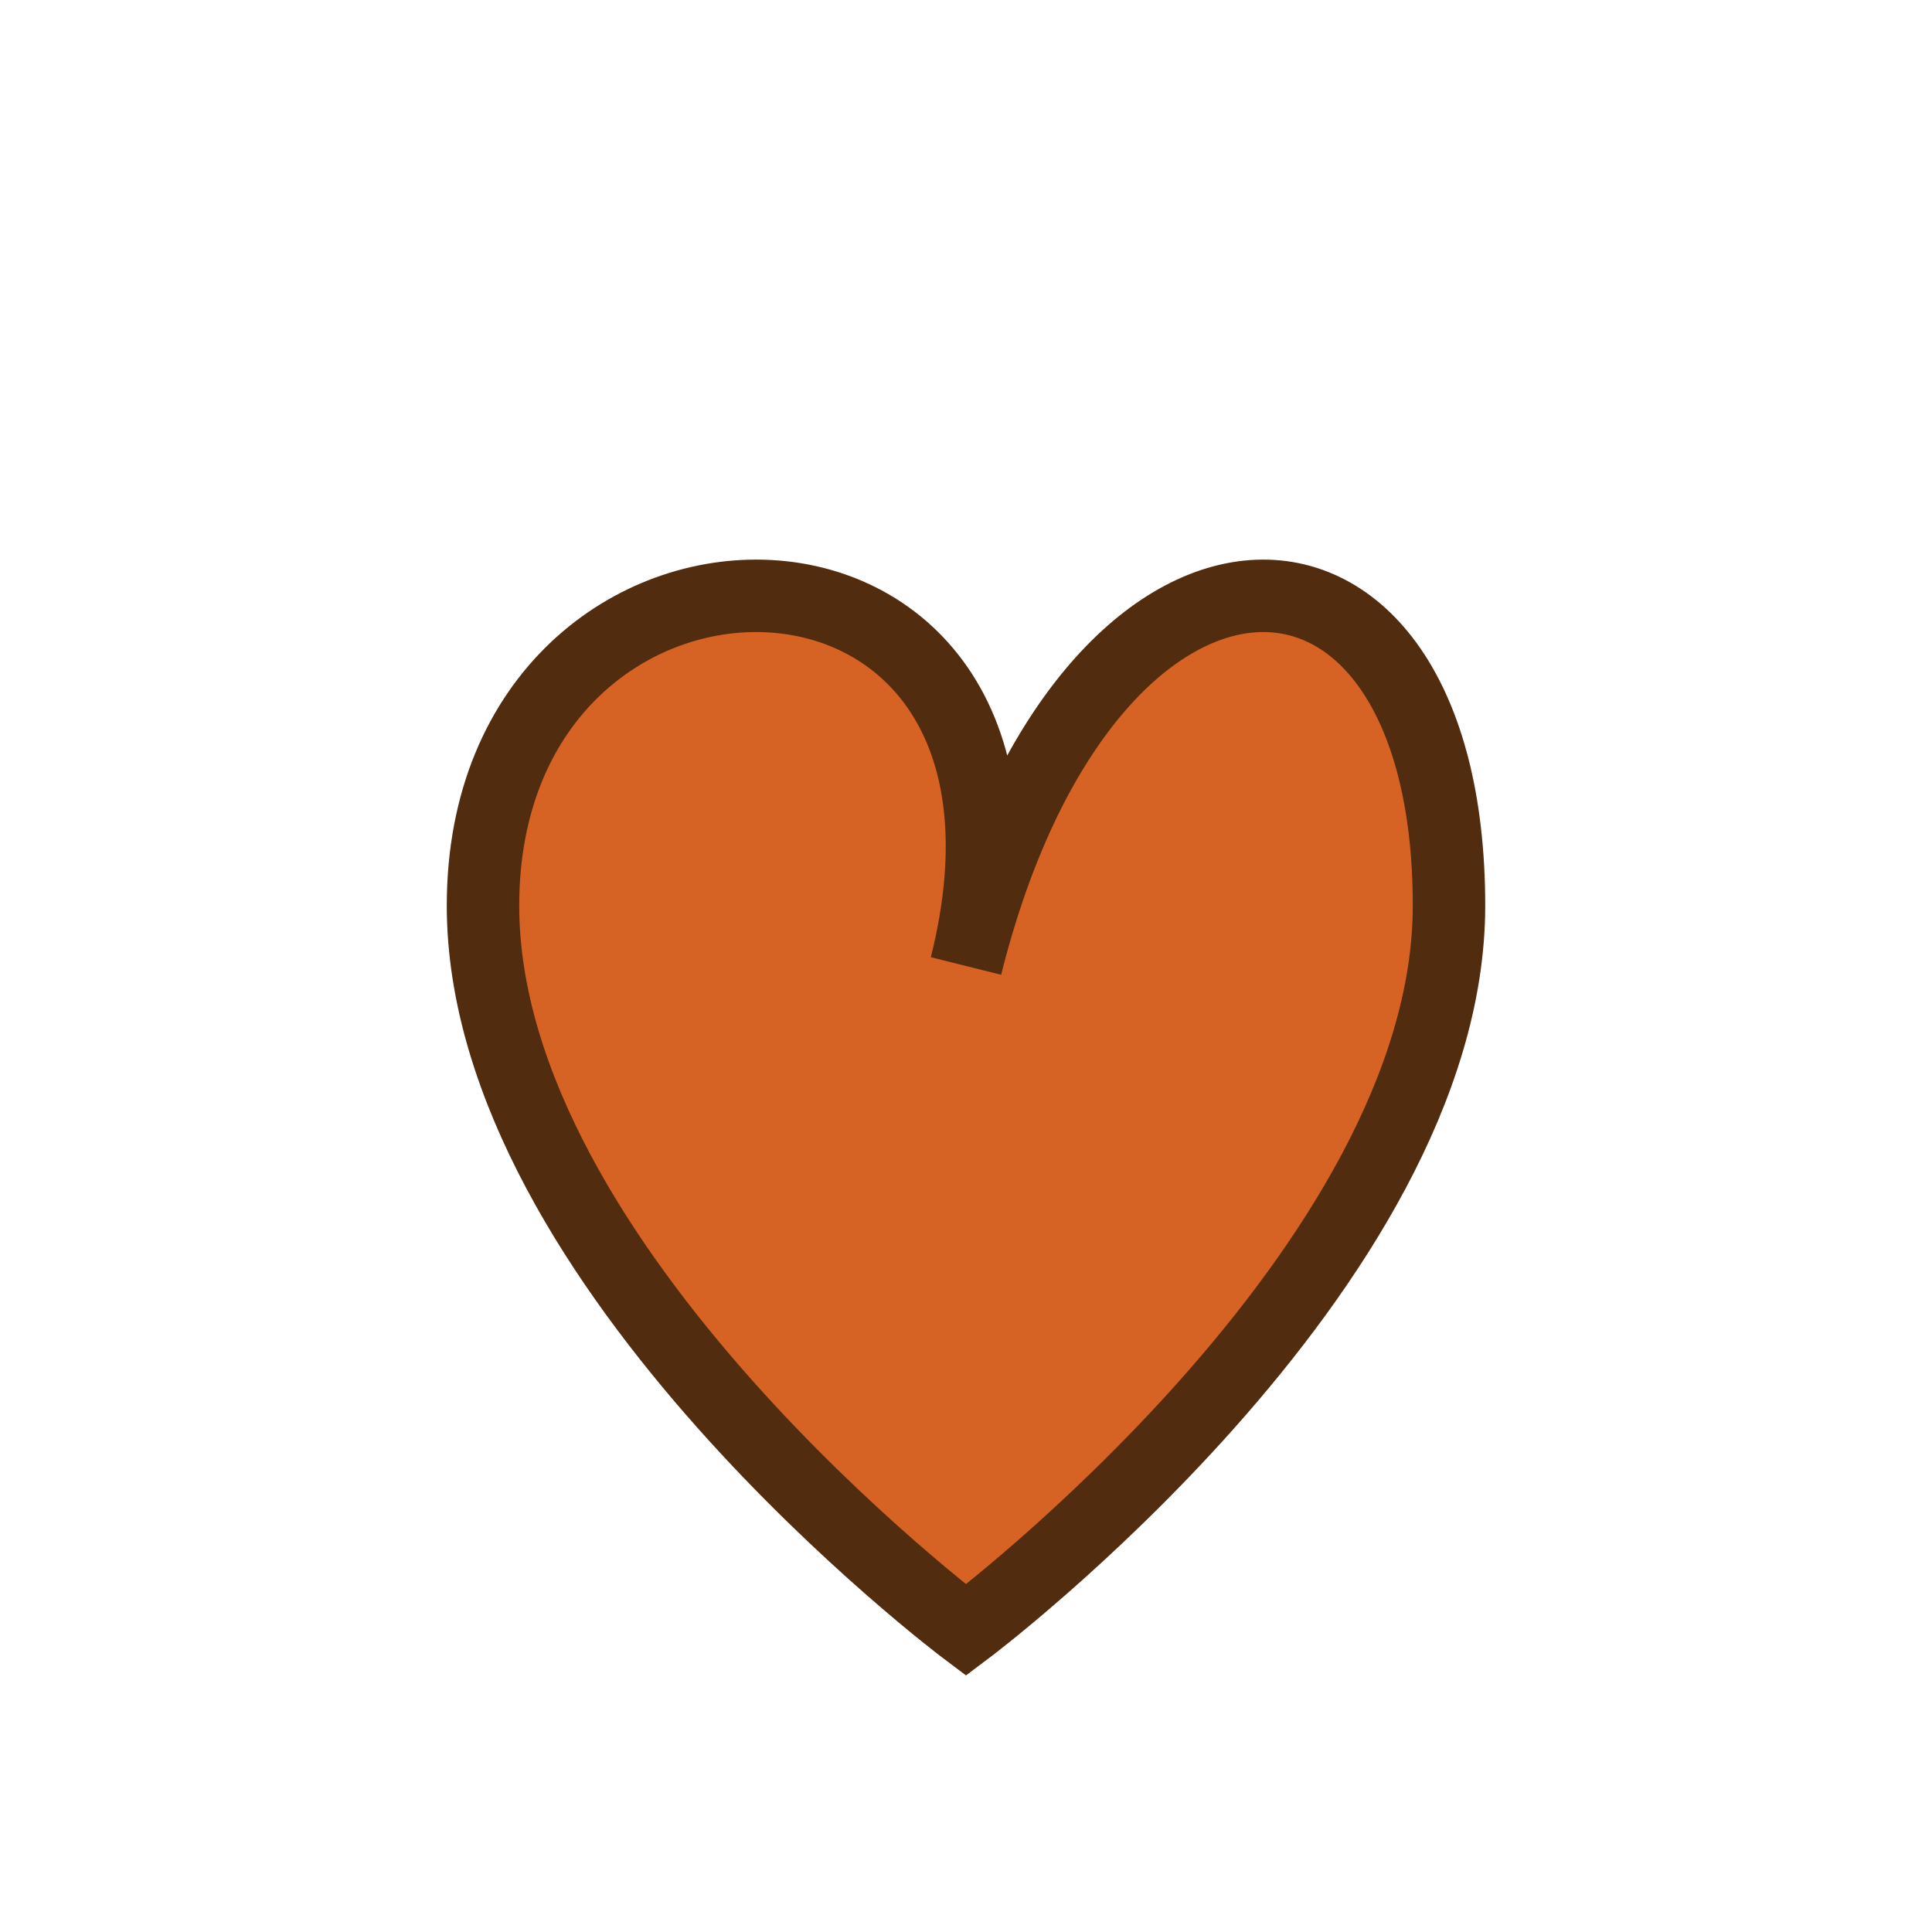
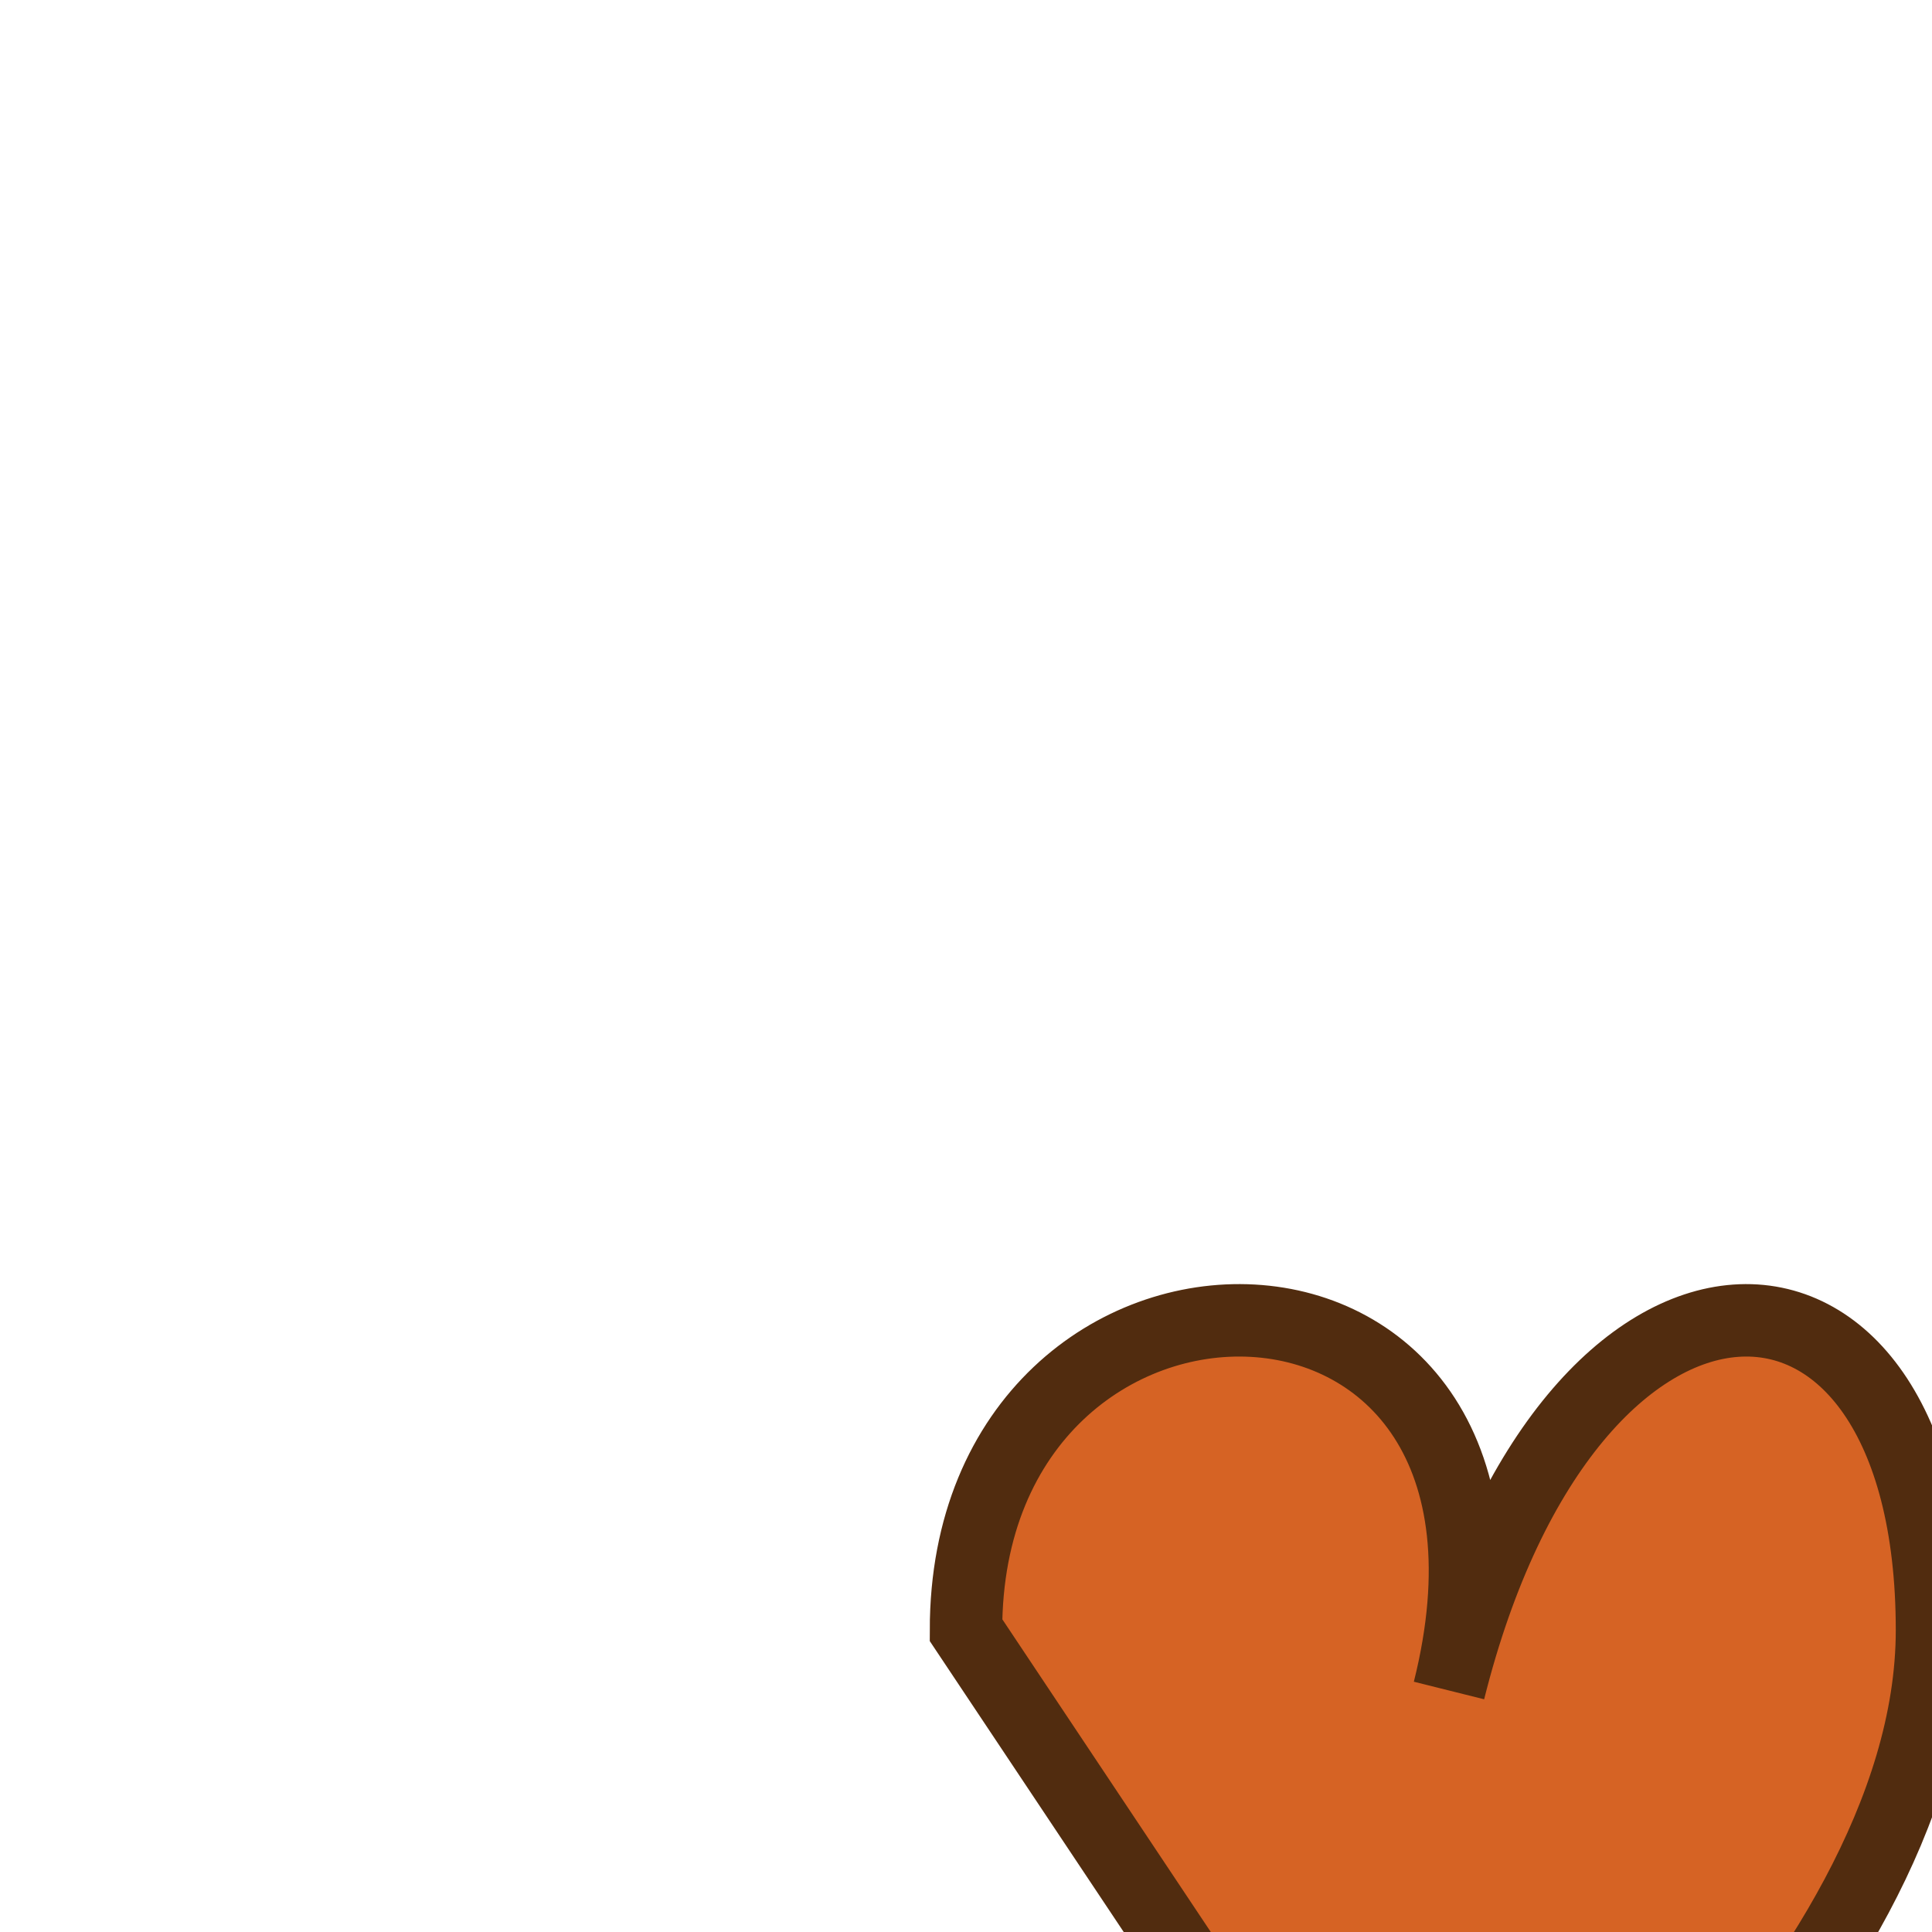
<svg xmlns="http://www.w3.org/2000/svg" width="32" height="32" viewBox="0 0 32 32">
-   <path d="M16 27s-8-6-8-12c0-7 10-7 8 1 2-8 8-8 8-1 0 6-8 12-8 12z" fill="#D66324" stroke="#512C0F" stroke-width="1.2" />
+   <path d="M16 27c0-7 10-7 8 1 2-8 8-8 8-1 0 6-8 12-8 12z" fill="#D66324" stroke="#512C0F" stroke-width="1.2" />
</svg>